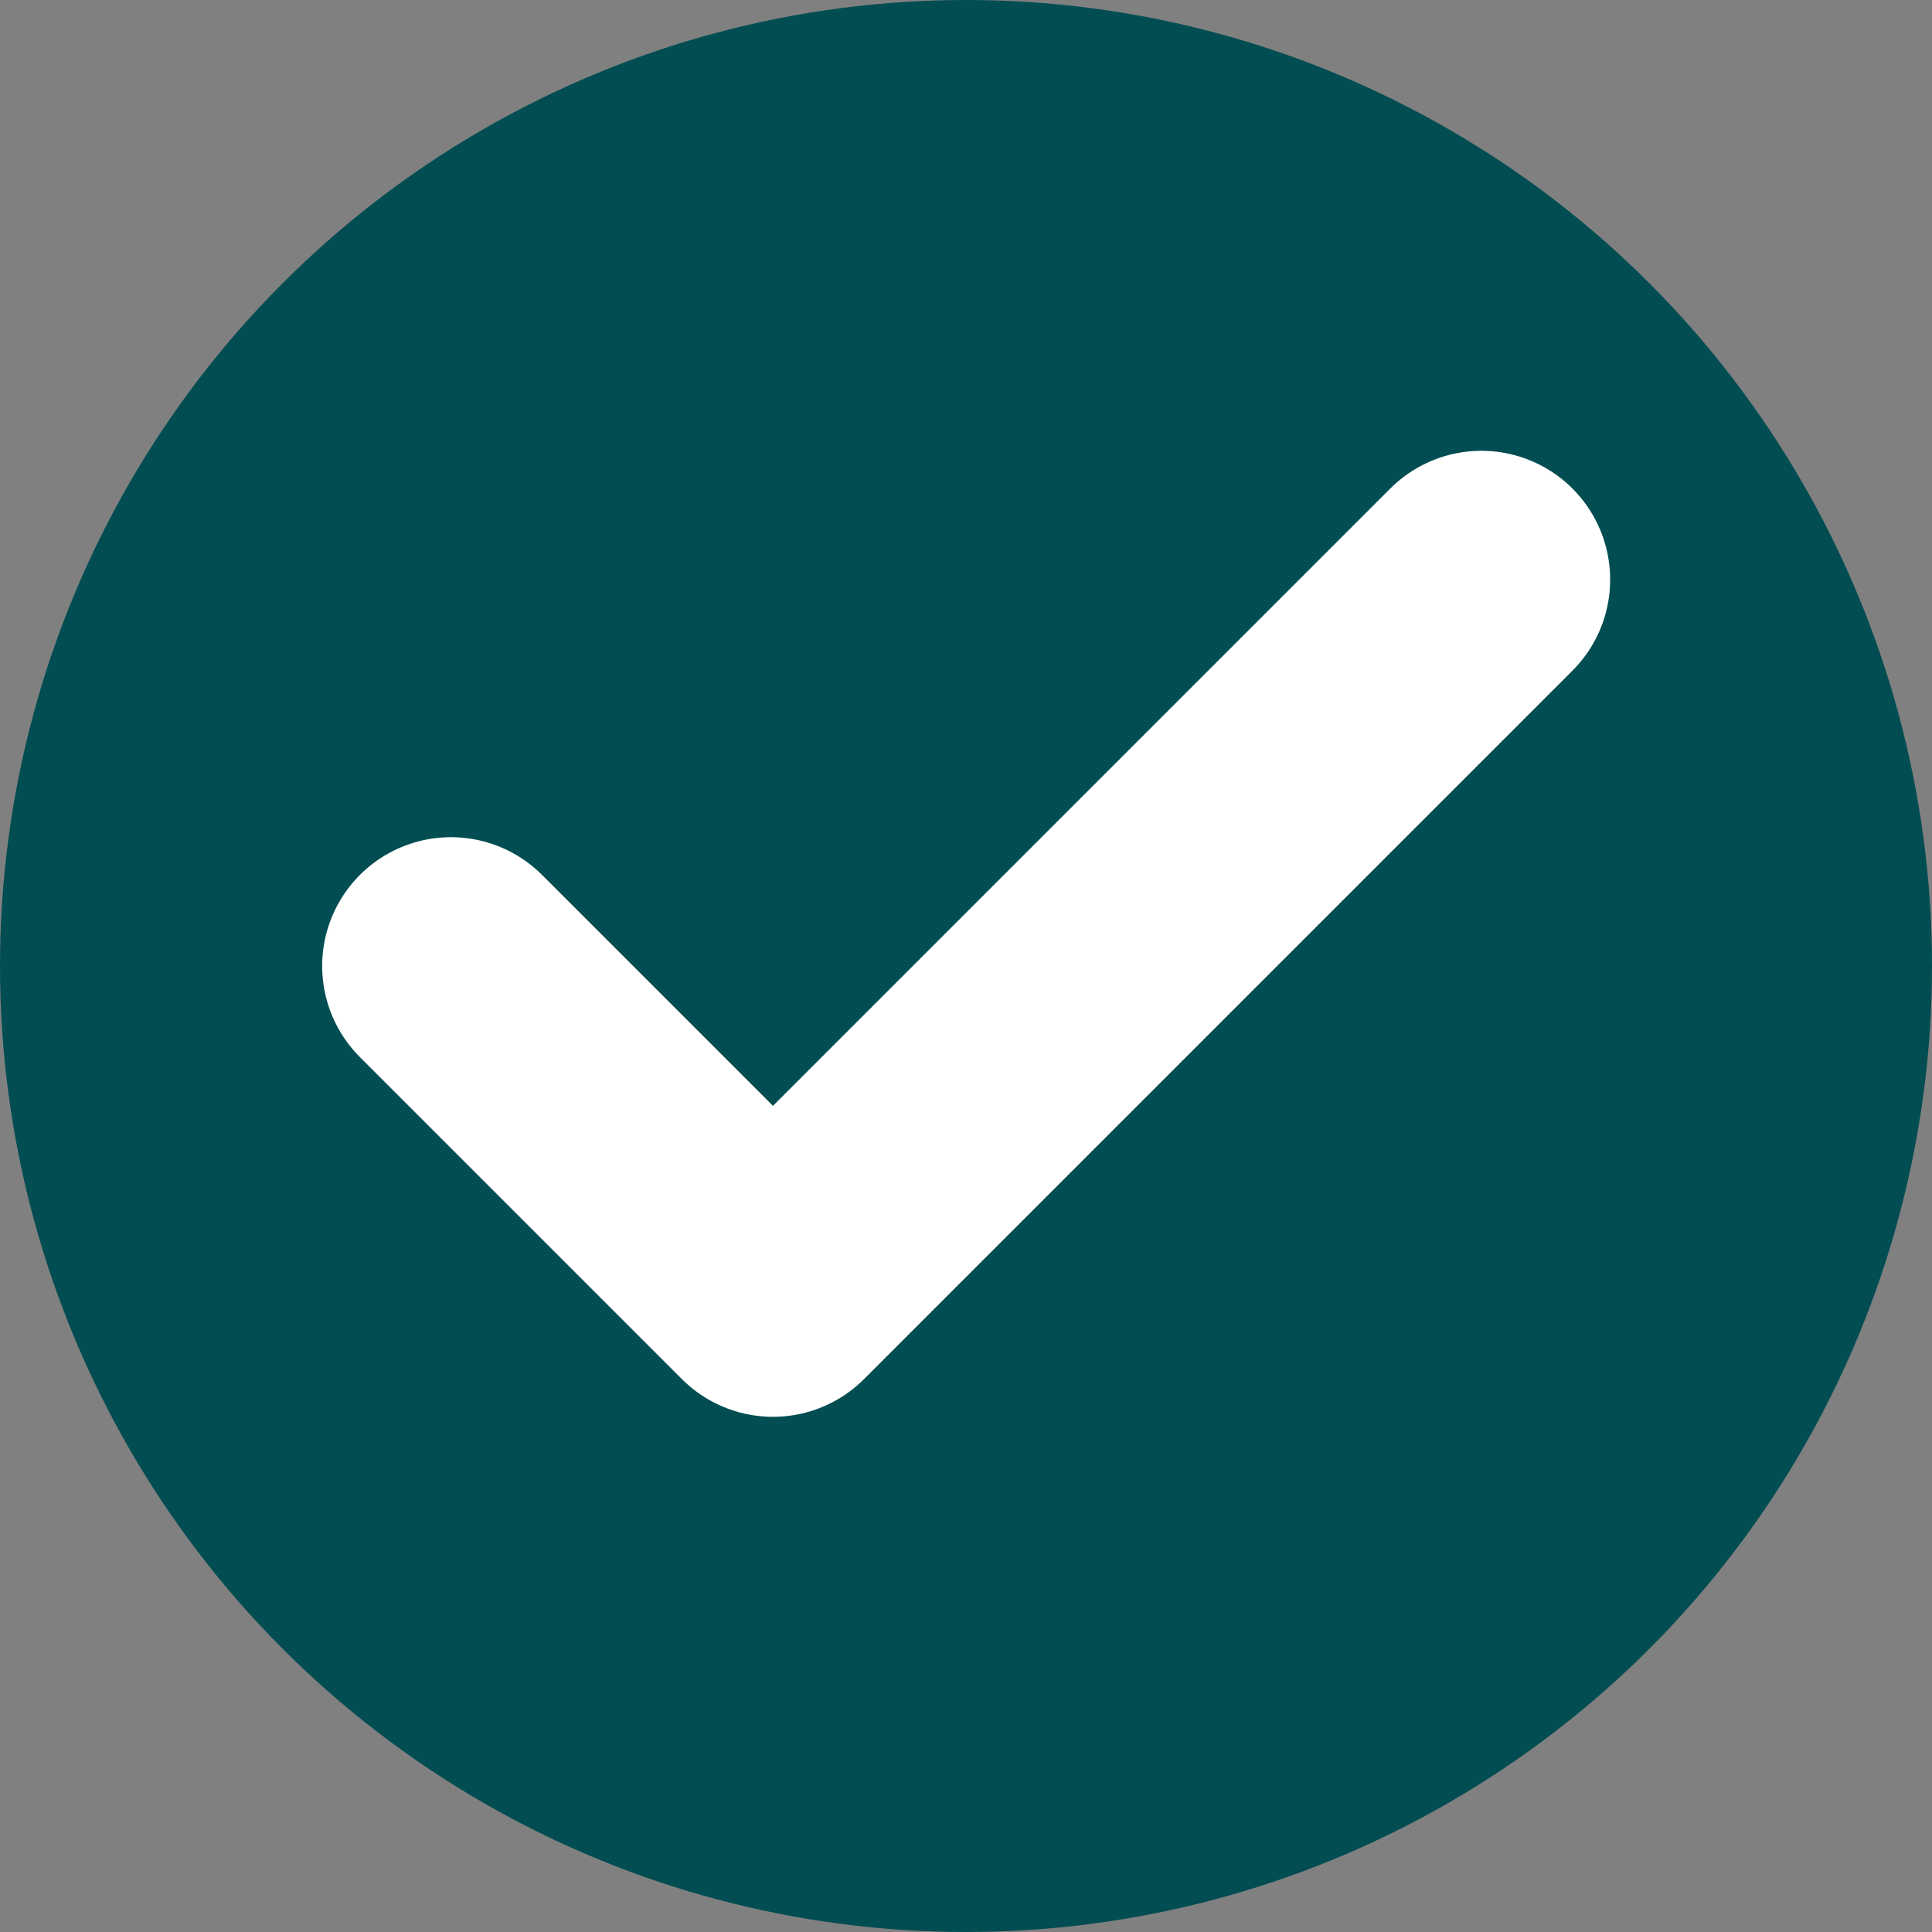
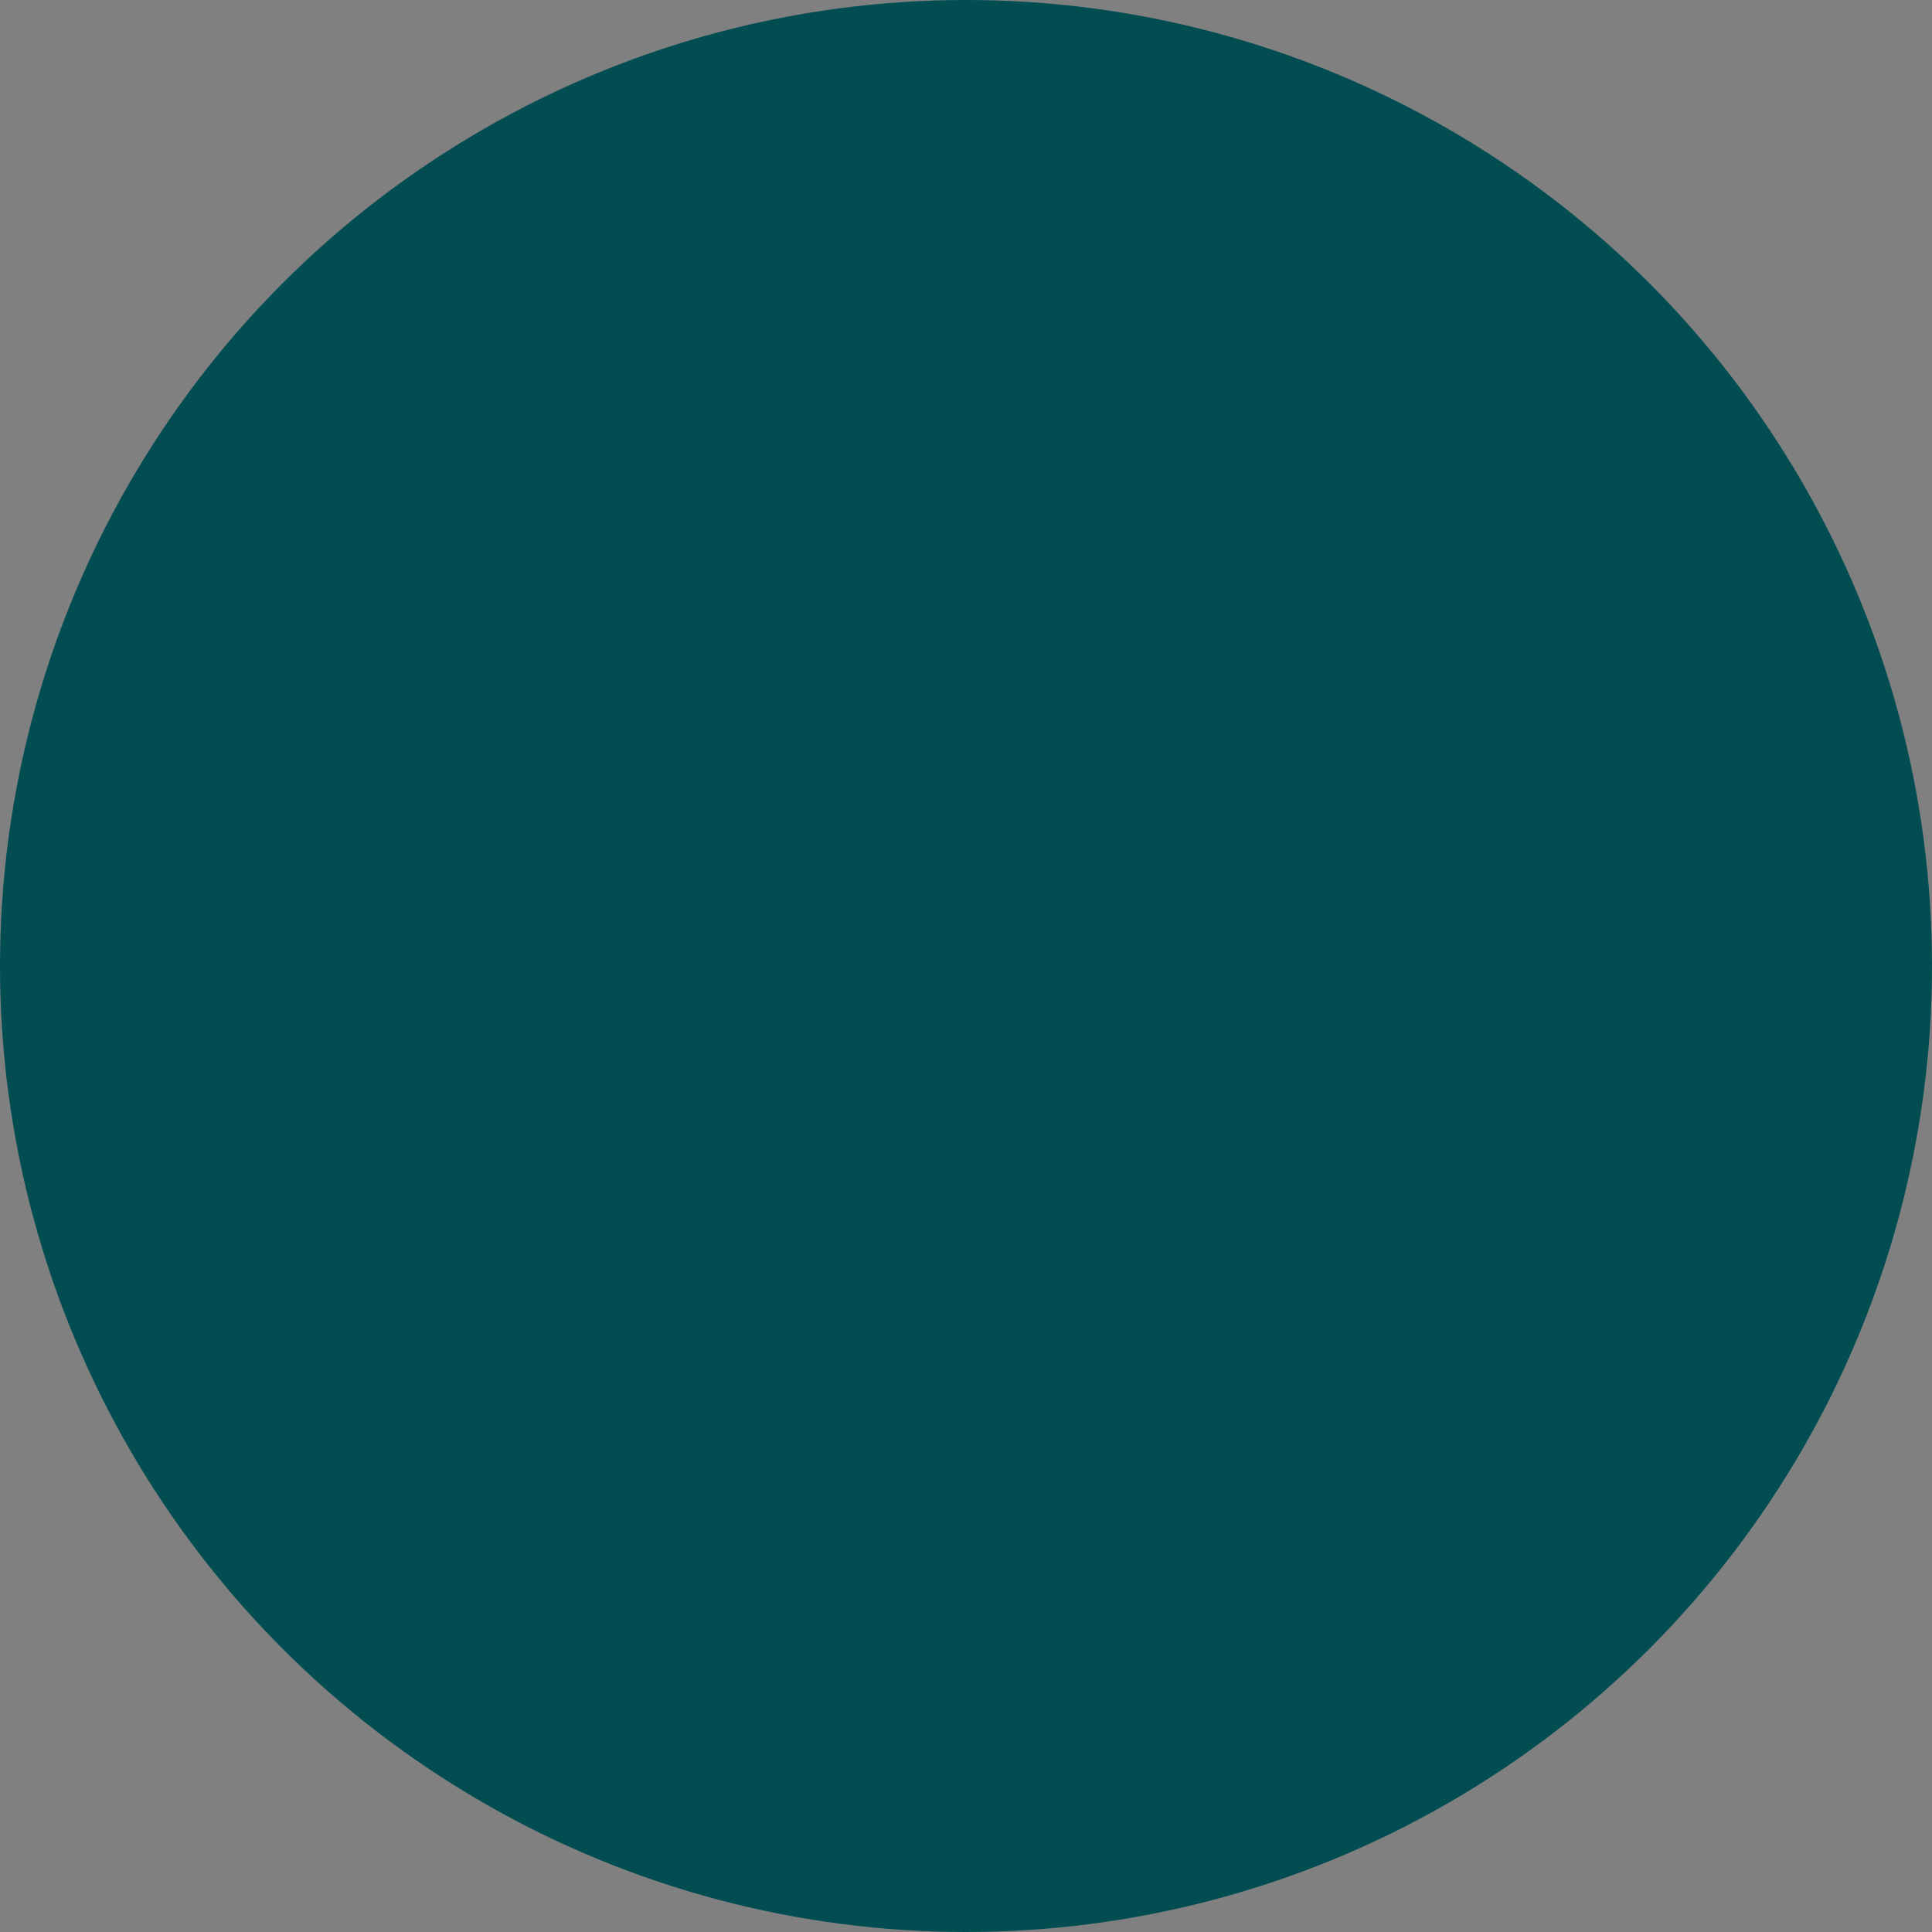
<svg xmlns="http://www.w3.org/2000/svg" width="24" height="24" viewBox="0 0 24 24" fill="none">
  <rect x="0" y="0" width="24" height="24" fill="#808080" stroke="none" />
  <circle cx="12" cy="12" r="12" fill="#024D52" />
-   <path d="M18.402 7.2L9.602 16L5.602 12" stroke="white" stroke-width="3.2" stroke-linecap="round" stroke-linejoin="round" />
</svg>